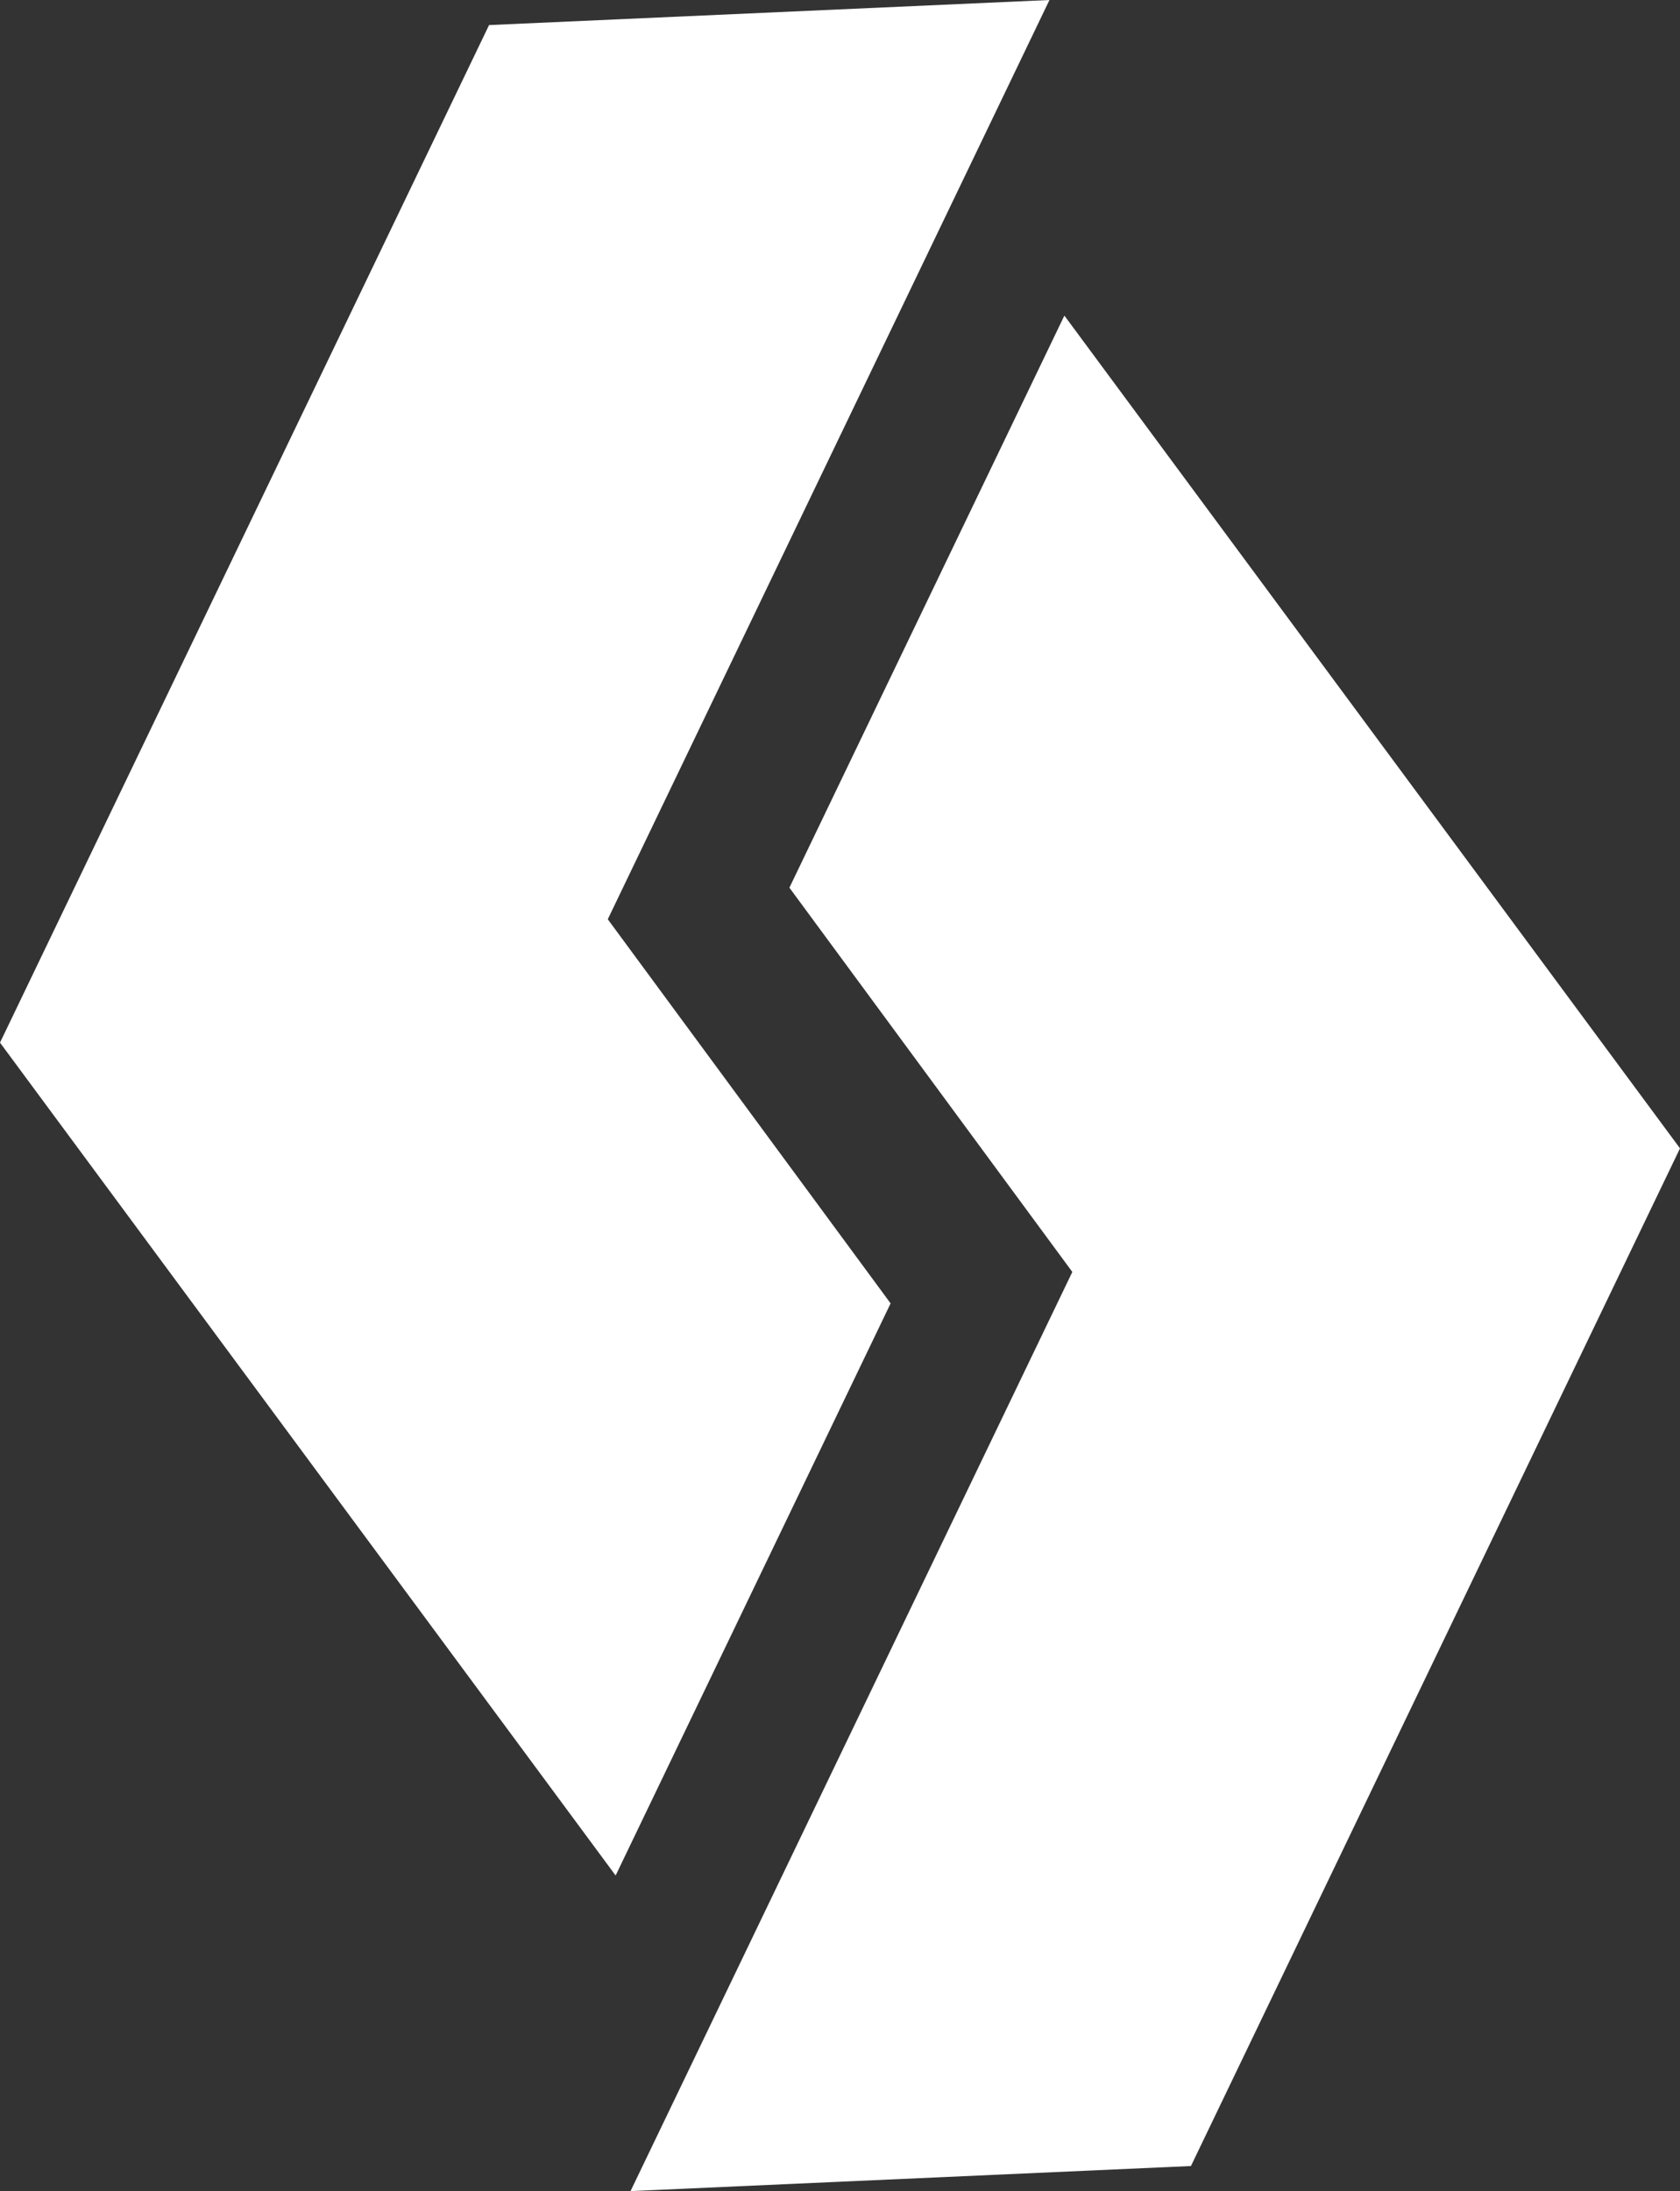
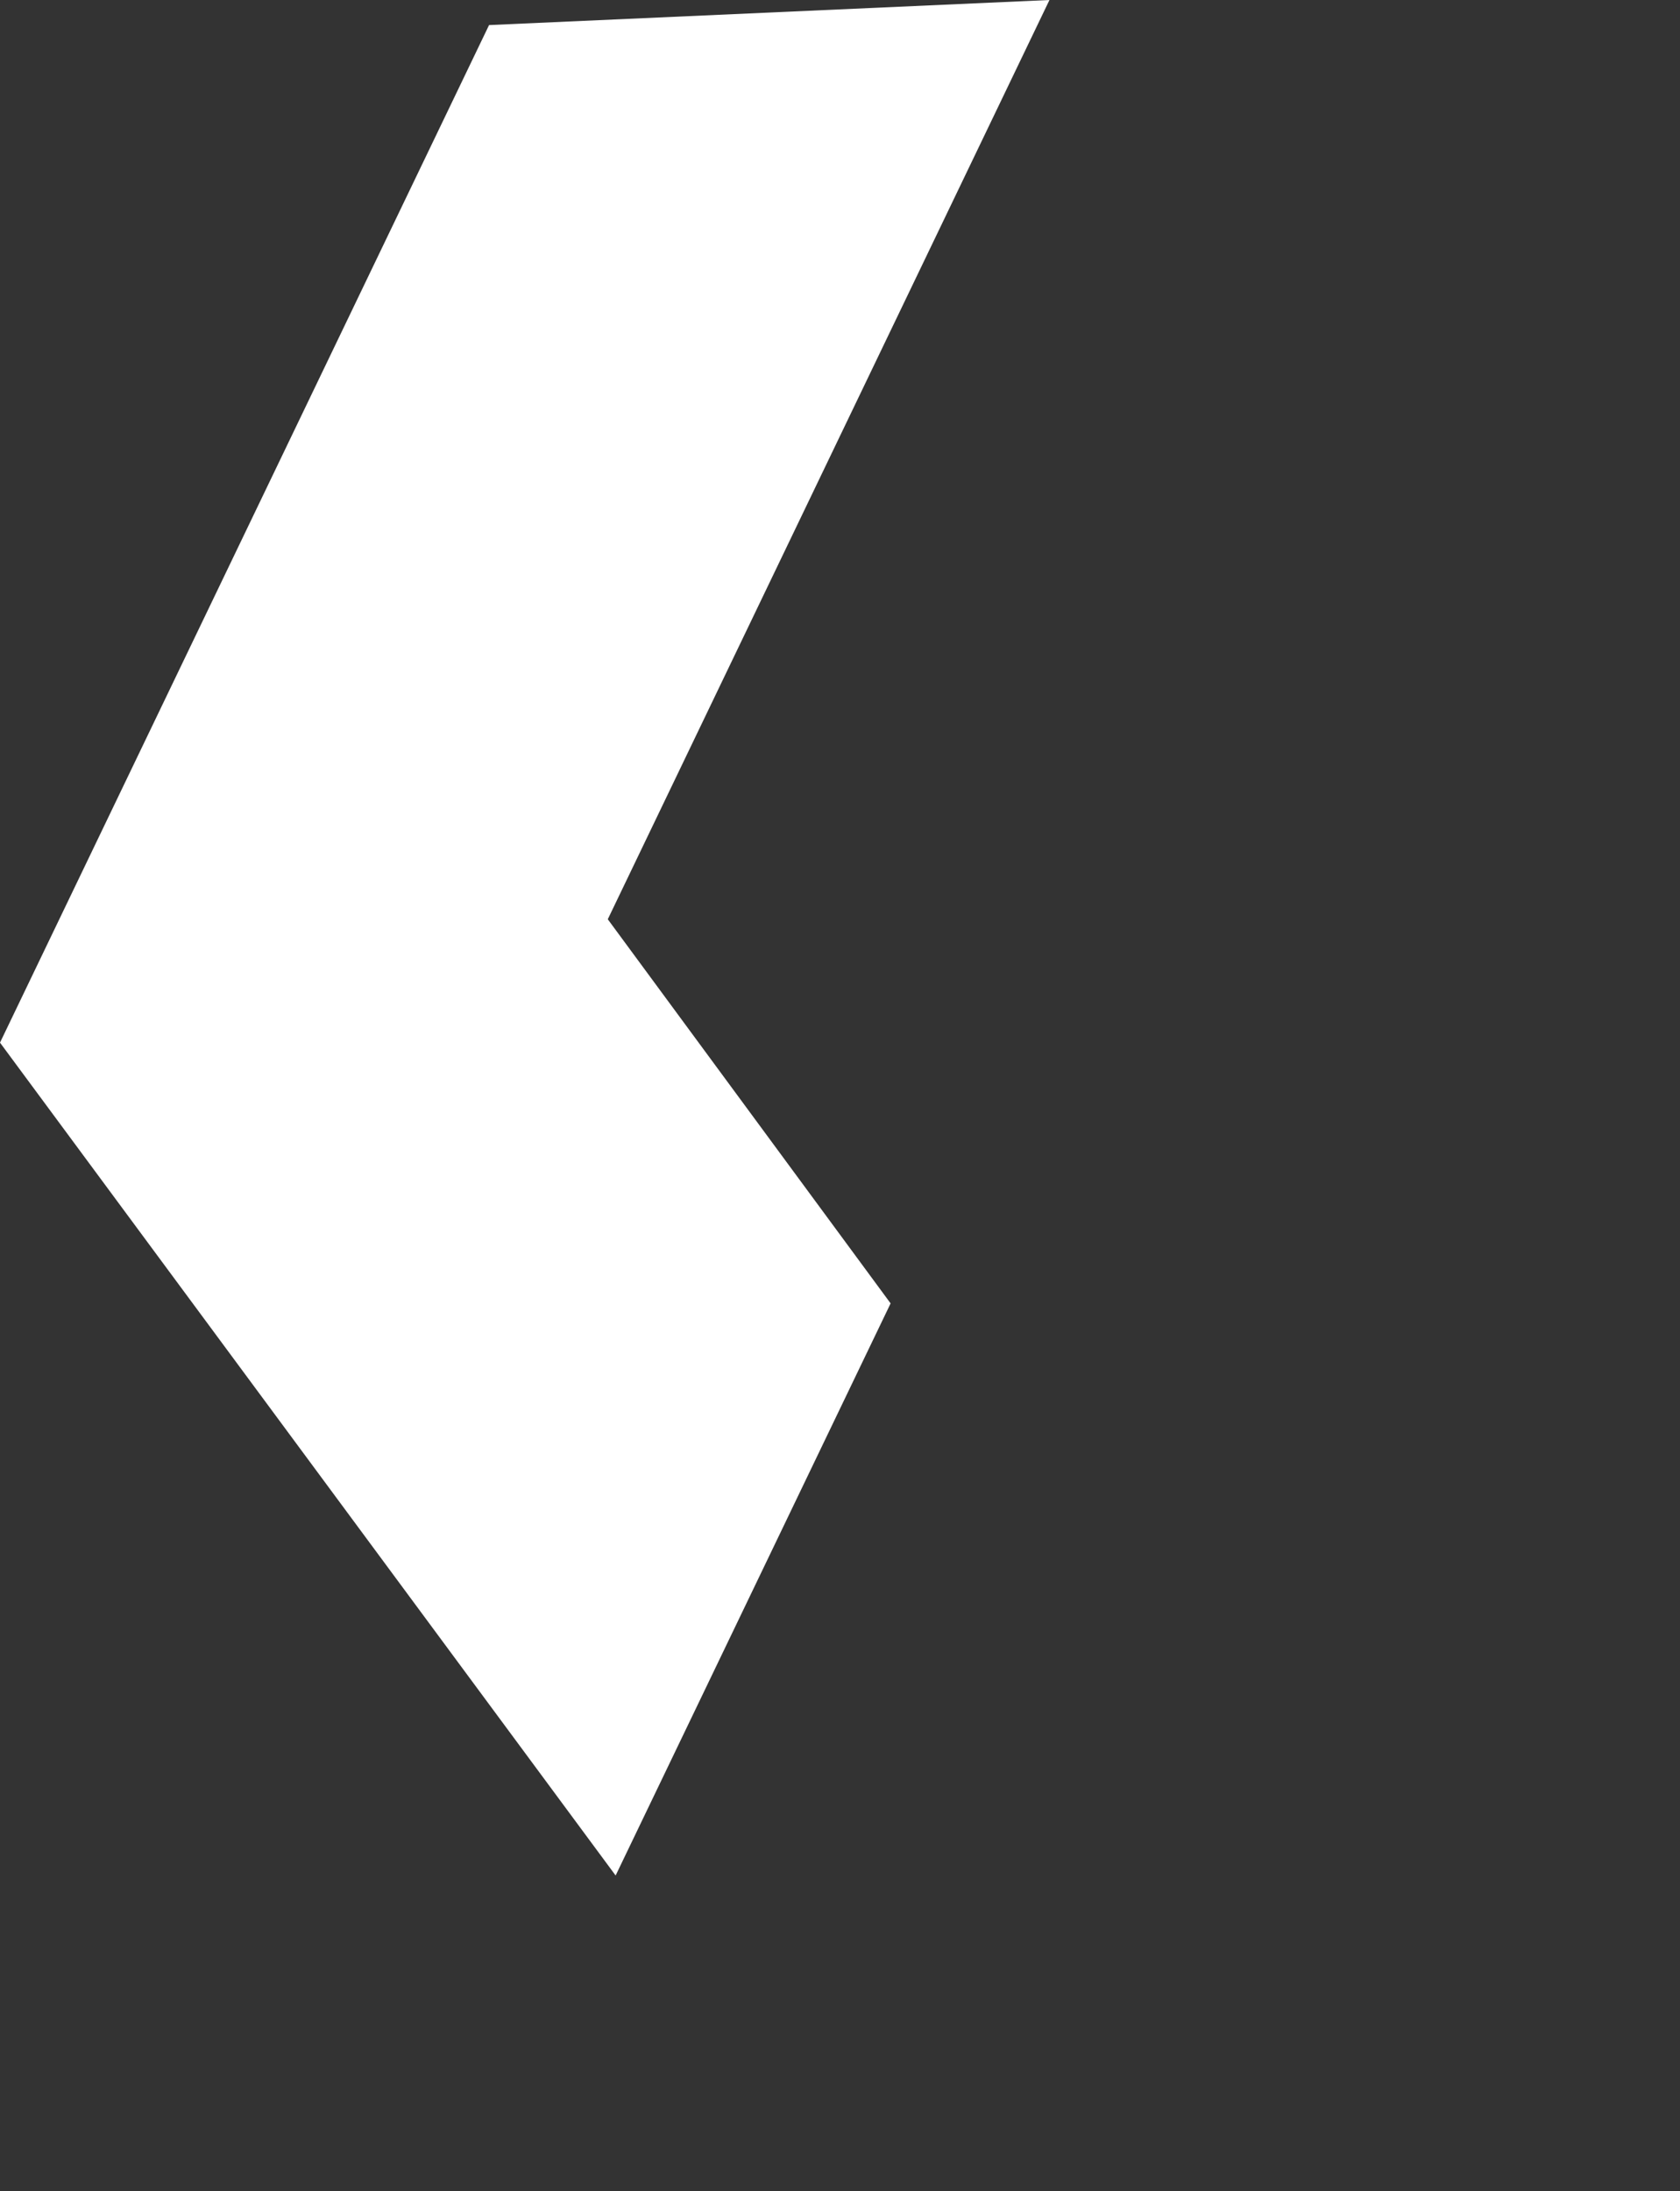
<svg xmlns="http://www.w3.org/2000/svg" id="Layer_2" data-name="Layer 2" viewBox="0 0 152.11 198.36">
  <rect x="0" y="0" width="152.11" height="198.36" fill="#333333" stroke="none" />
  <defs>
    <style>
      .cls-1 {
        fill: #fff;
        stroke-width: 0px;
      }
    </style>
  </defs>
  <g id="Layer_1-2" data-name="Layer 1">
    <g>
-       <path class="cls-1" d="M71.48,80.37l25.61,34.78-40,83.21,50.74-2.27,44.28-92.13L96.37,28.57l-24.9,51.8.65.83-.65-.83h0Z" />
      <path class="cls-1" d="M80.64,118l-25.61-34.78L95.02,0l-50.74,2.27L0,94.39l55.74,75.4,24.9-51.8-.65-.83.65.83h0Z" />
    </g>
  </g>
</svg>